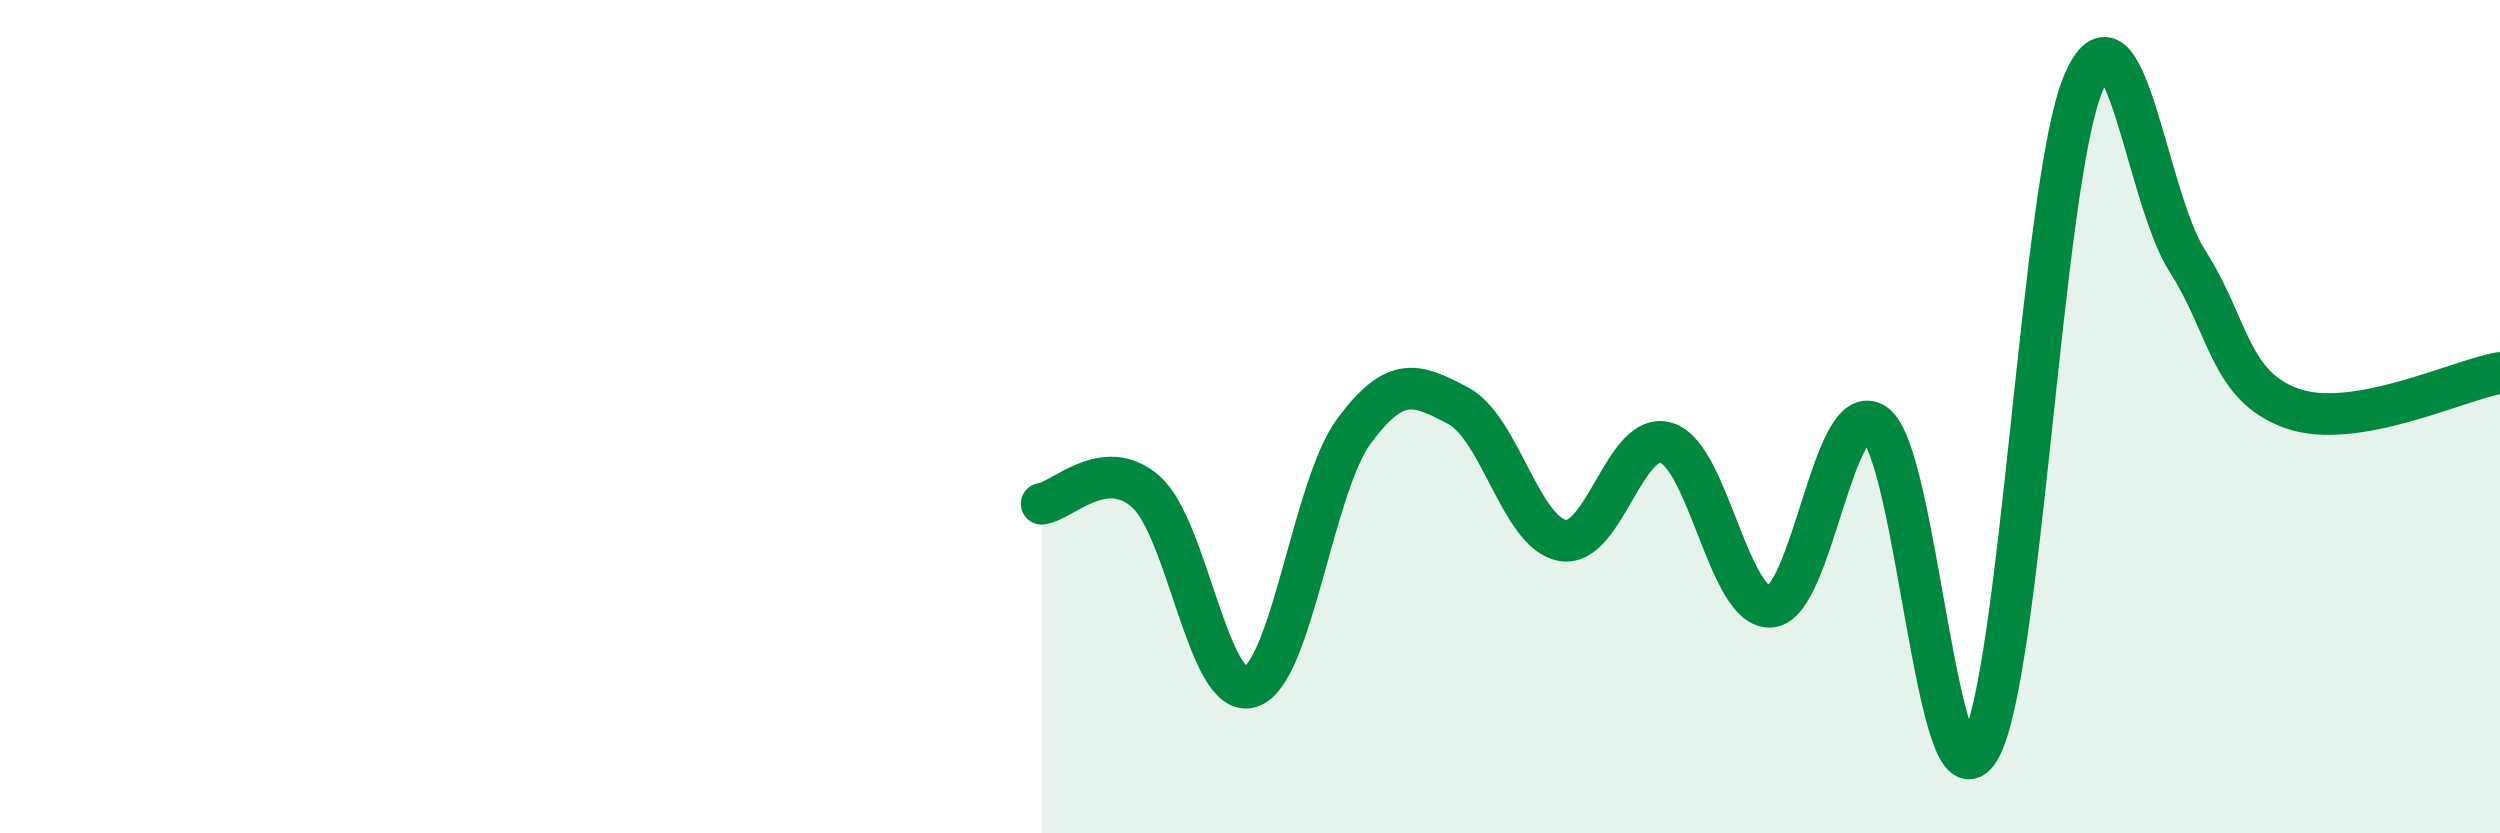
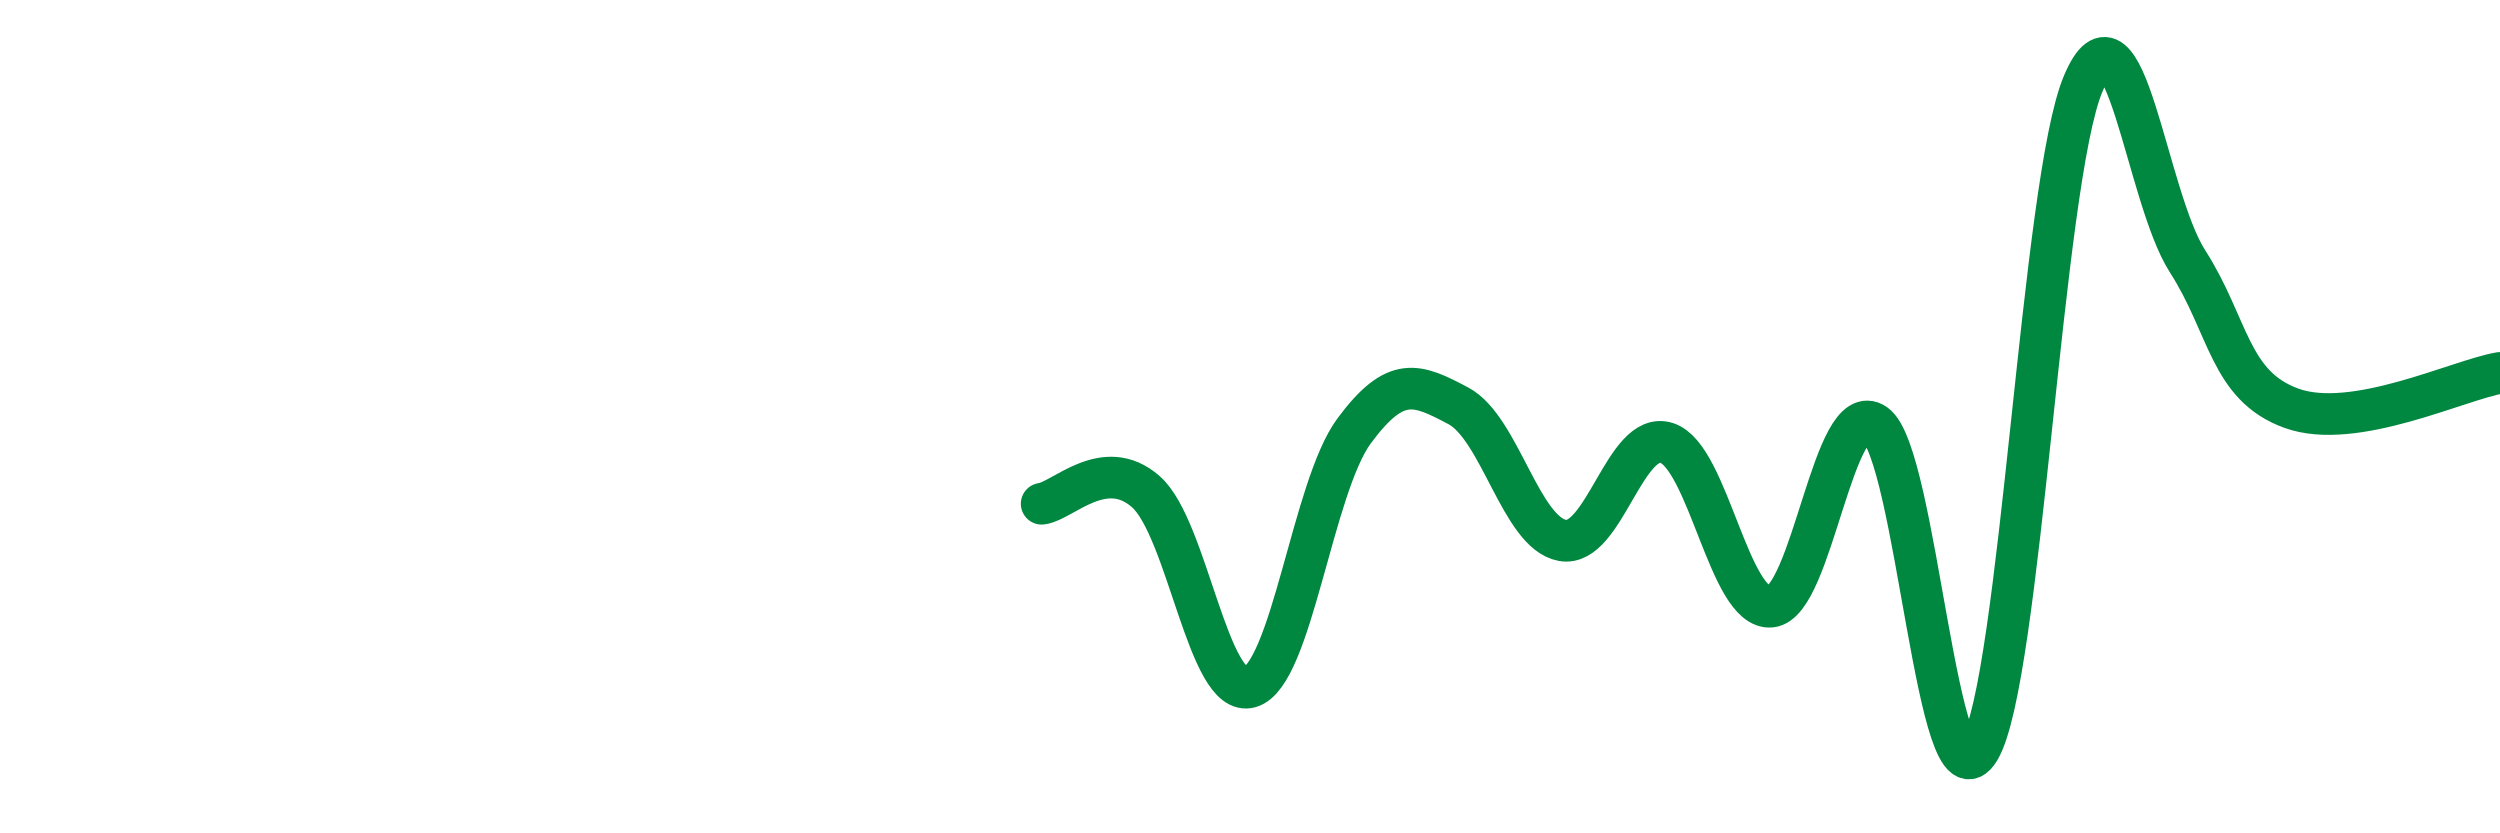
<svg xmlns="http://www.w3.org/2000/svg" width="60" height="20" viewBox="0 0 60 20">
-   <path d="M 25,12.09 C 25.5,12.03 26.5,10.92 27.5,11.8 C 28.5,12.68 29,16.78 30,16.49 C 31,16.2 31.5,11.69 32.5,10.34 C 33.5,8.99 34,9.21 35,9.74 C 36,10.27 36.5,12.79 37.5,12.97 C 38.5,13.15 39,10.31 40,10.63 C 41,10.95 41.5,14.65 42.5,14.56 C 43.5,14.47 44,9.49 45,10.18 C 46,10.87 46.5,19.64 47.5,18 C 48.5,16.36 49,4.35 50,2 C 51,-0.35 51.5,4.71 52.5,6.27 C 53.5,7.83 53.5,9.26 55,9.8 C 56.5,10.34 59,9.12 60,8.95L60 20L25 20Z" fill="#008740" opacity="0.1" stroke-linecap="round" stroke-linejoin="round" />
  <path d="M 25,12.09 C 25.5,12.03 26.5,10.92 27.5,11.8 C 28.5,12.68 29,16.78 30,16.49 C 31,16.2 31.5,11.69 32.5,10.34 C 33.5,8.99 34,9.21 35,9.74 C 36,10.27 36.5,12.79 37.5,12.97 C 38.5,13.15 39,10.31 40,10.63 C 41,10.95 41.5,14.65 42.5,14.56 C 43.5,14.47 44,9.49 45,10.18 C 46,10.87 46.5,19.64 47.5,18 C 48.5,16.36 49,4.35 50,2 C 51,-0.35 51.5,4.71 52.5,6.27 C 53.5,7.83 53.5,9.26 55,9.8 C 56.5,10.34 59,9.12 60,8.95" stroke="#008740" stroke-width="1" fill="none" stroke-linecap="round" stroke-linejoin="round" />
</svg>